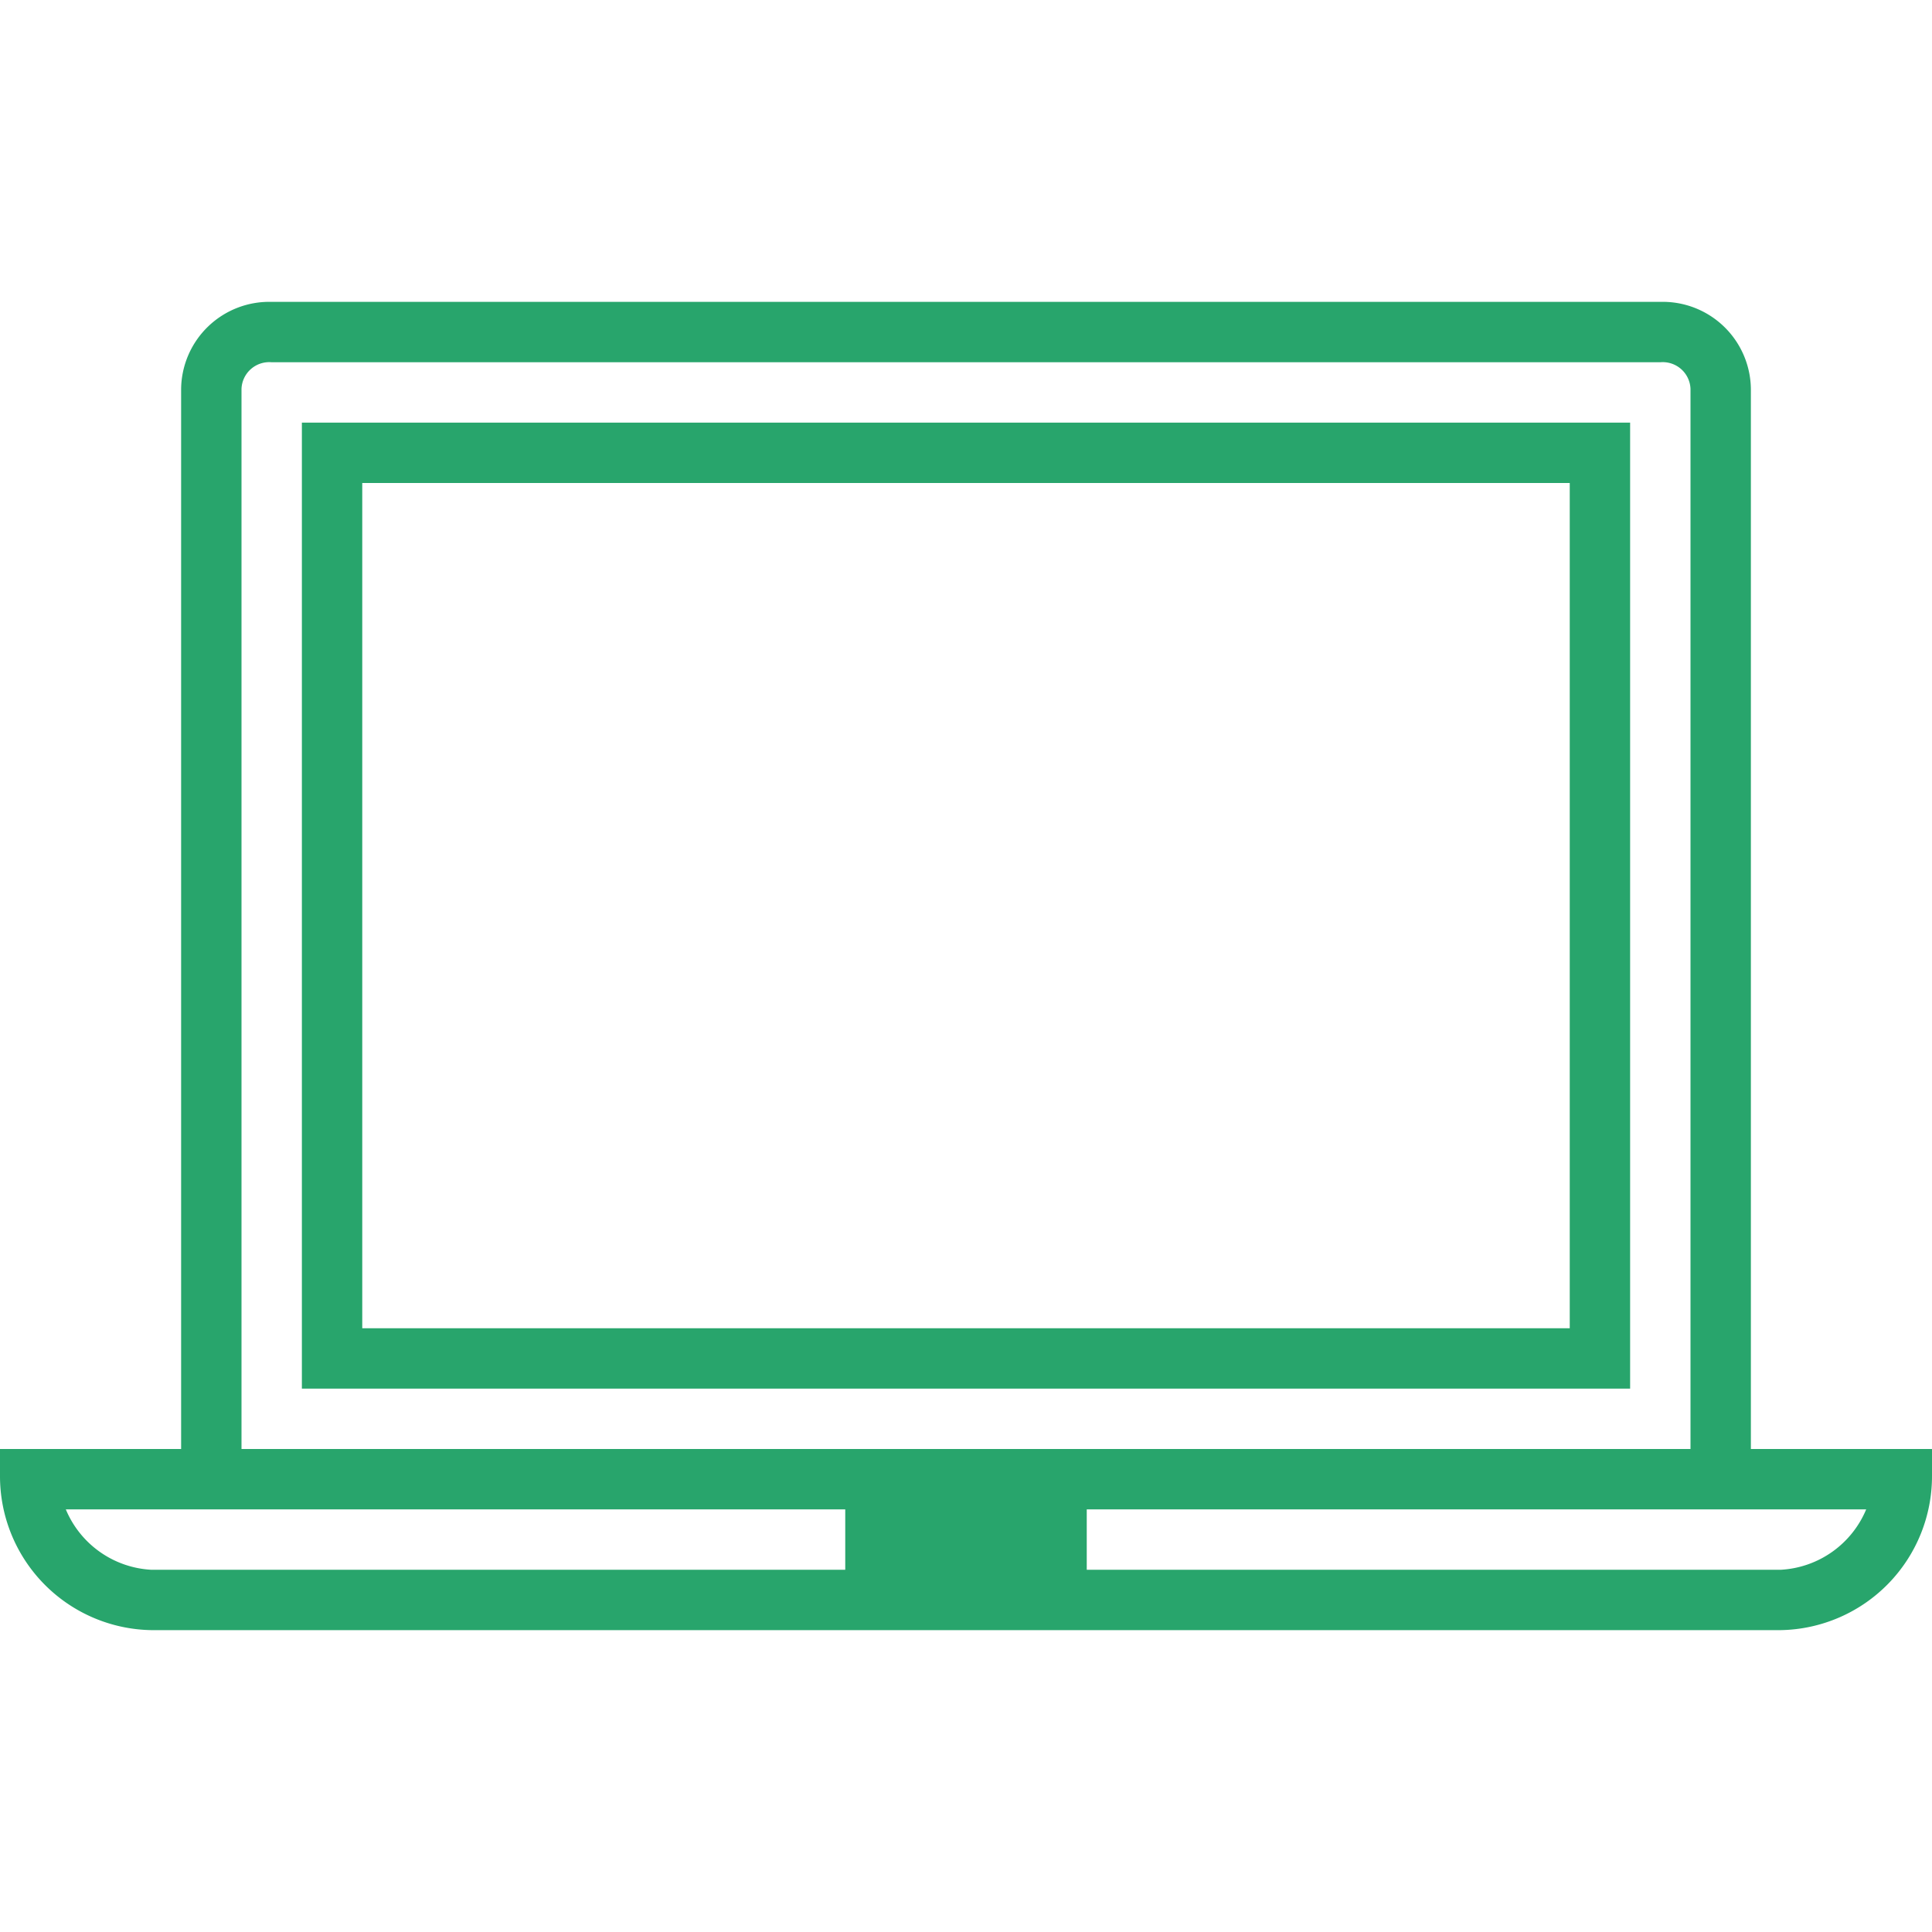
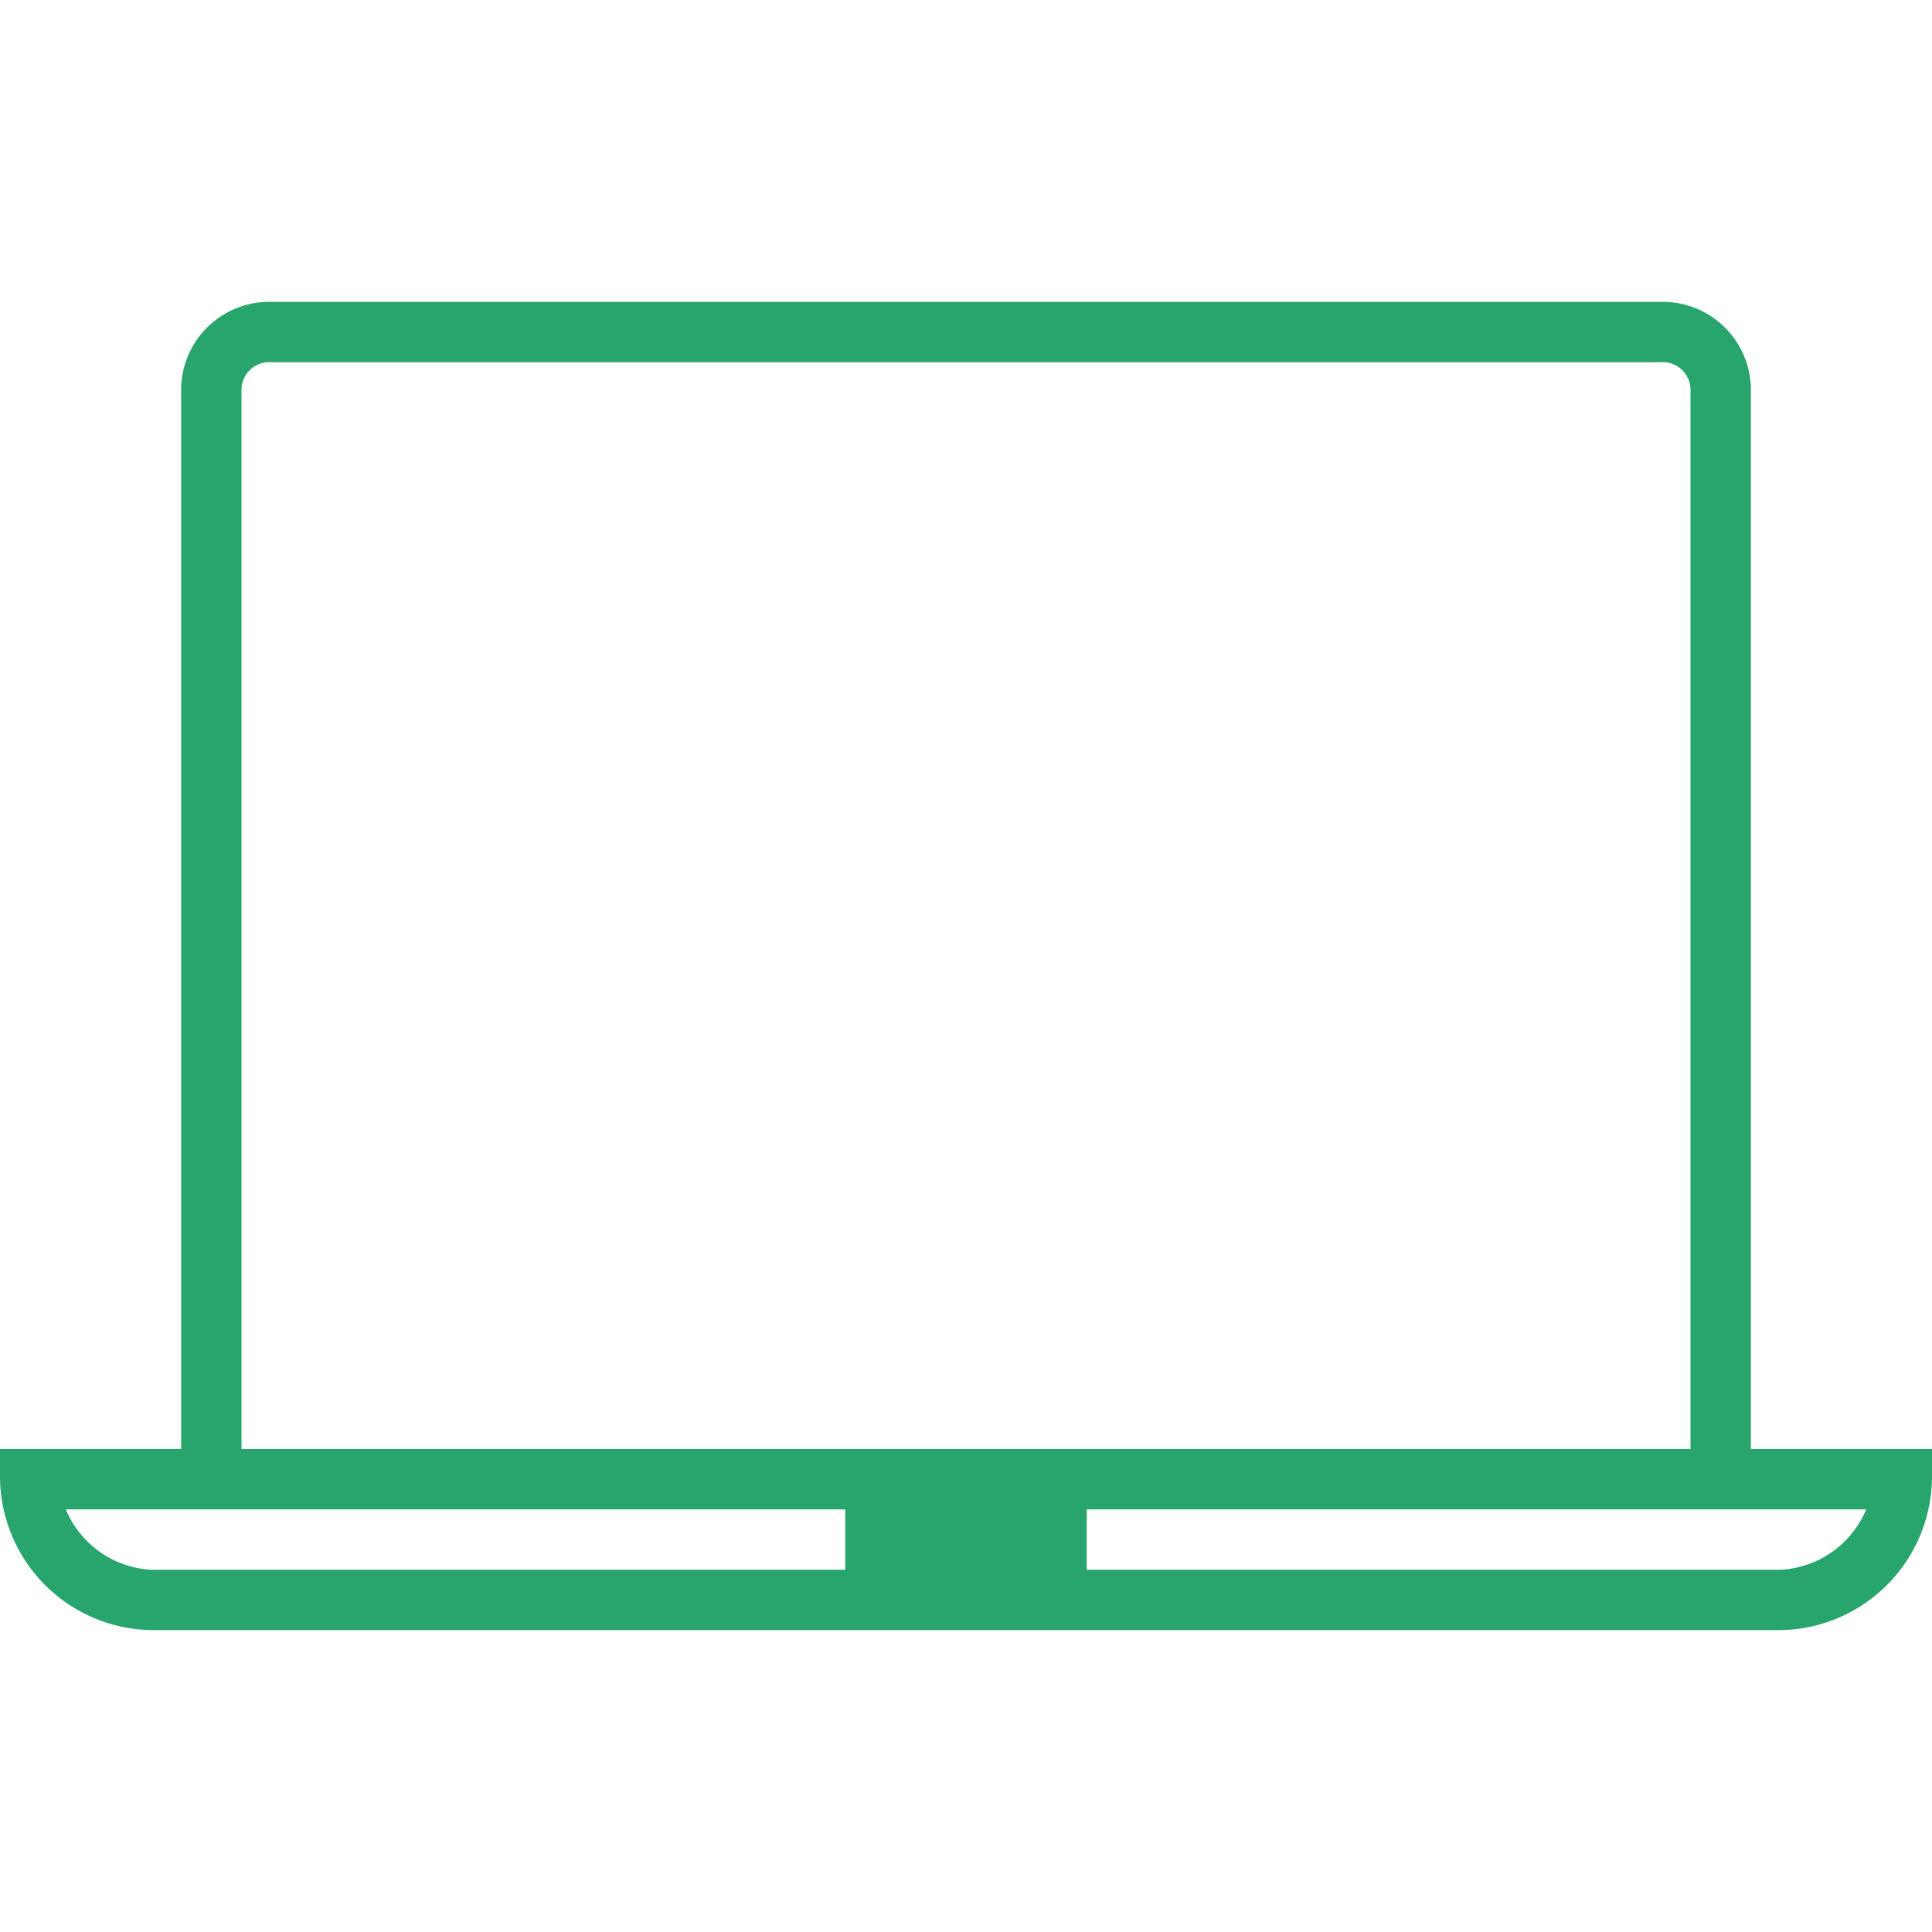
<svg xmlns="http://www.w3.org/2000/svg" data-name="Layer 1" viewBox="0 0 32 32">
  <path d="M29 24V6.44A1.46 1.46 0 0 0 27.5 5h-23A1.46 1.46 0 0 0 3 6.44V24H0v.44A2.55 2.55 0 0 0 2.5 27h27a2.55 2.55 0 0 0 2.5-2.56V24h-3ZM4 6.44A.46.46 0 0 1 4.5 6h23a.46.46 0 0 1 .5.44V24H4V6.44ZM2.5 26a1.63 1.63 0 0 1-1.41-1H14v1H2.5Zm27 0H18v-1h12.91a1.63 1.63 0 0 1-1.41 1Z" fill="#28a56c" class="fill-000000" />
-   <path d="M5 23h22V7H5v16ZM6 8h20v14H6V8Z" fill="#28a56c" class="fill-000000" />
</svg>